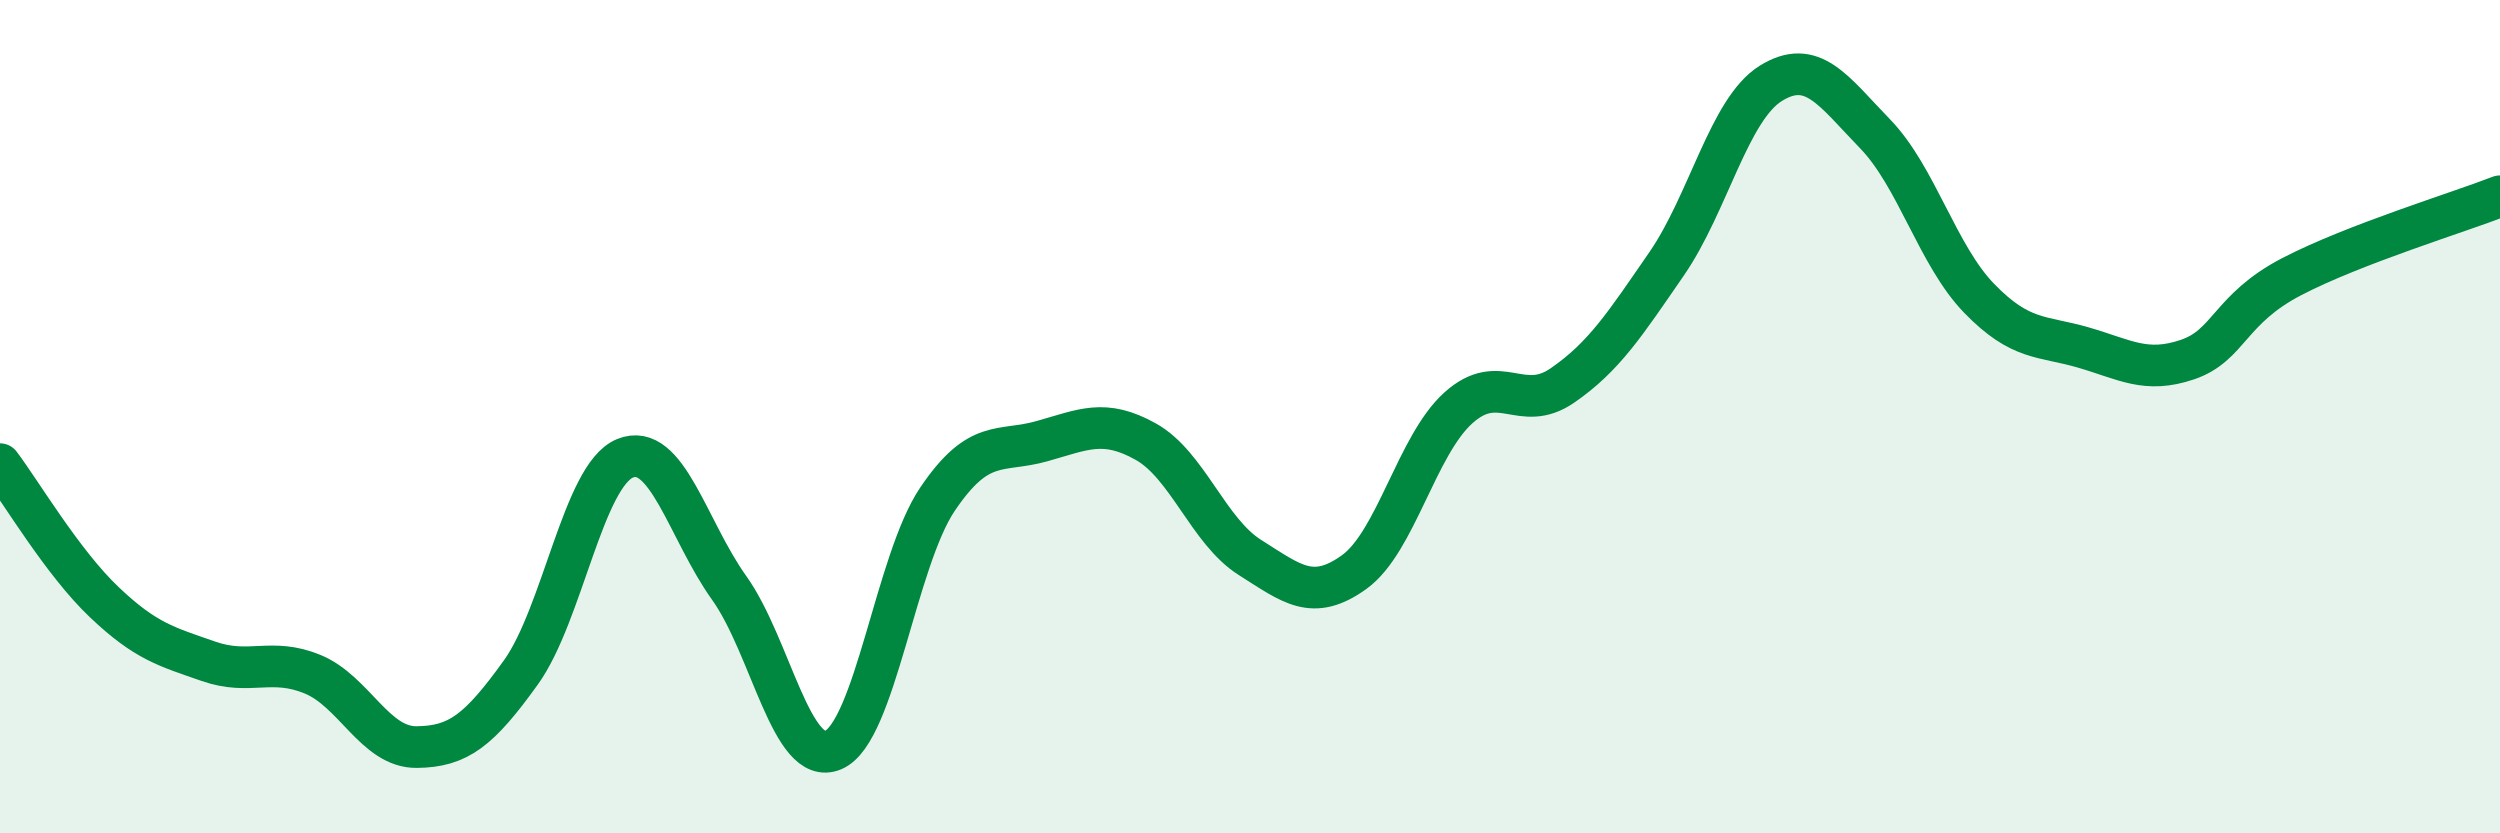
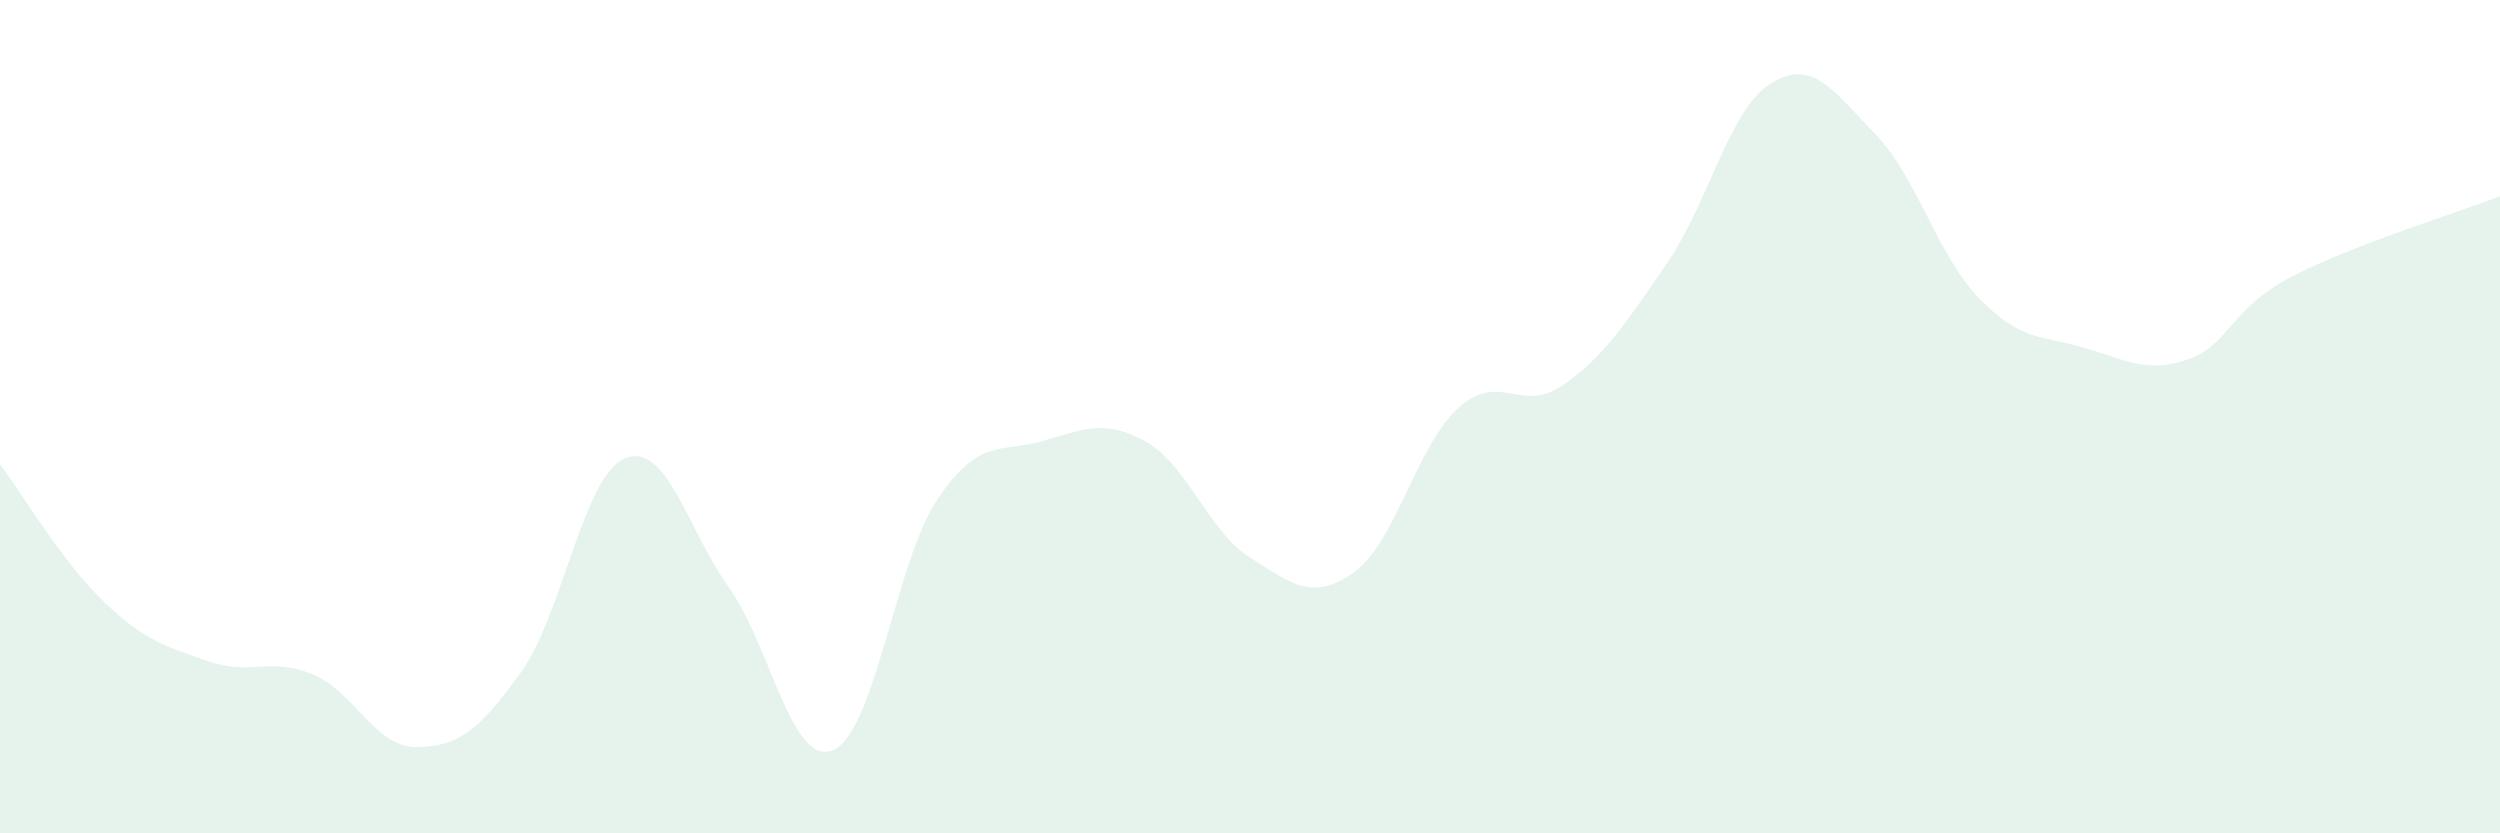
<svg xmlns="http://www.w3.org/2000/svg" width="60" height="20" viewBox="0 0 60 20">
  <path d="M 0,11.14 C 0.5,11.8 1.5,13.5 2.5,14.45 C 3.5,15.4 4,15.52 5,15.87 C 6,16.22 6.5,15.77 7.5,16.18 C 8.5,16.59 9,17.94 10,17.93 C 11,17.92 11.5,17.53 12.5,16.14 C 13.5,14.75 14,11.41 15,11 C 16,10.59 16.5,12.71 17.5,14.11 C 18.5,15.51 19,18.43 20,18 C 21,17.57 21.5,13.46 22.5,11.98 C 23.5,10.5 24,10.87 25,10.59 C 26,10.31 26.5,10.04 27.5,10.6 C 28.5,11.16 29,12.75 30,13.38 C 31,14.01 31.5,14.45 32.5,13.73 C 33.5,13.01 34,10.69 35,9.79 C 36,8.89 36.5,9.94 37.5,9.25 C 38.5,8.56 39,7.78 40,6.33 C 41,4.88 41.5,2.62 42.5,2 C 43.5,1.38 44,2.18 45,3.21 C 46,4.24 46.5,6.13 47.5,7.16 C 48.5,8.19 49,8.05 50,8.34 C 51,8.63 51.5,8.97 52.5,8.63 C 53.5,8.29 53.5,7.42 55,6.64 C 56.5,5.86 59,5.1 60,4.71L60 20L0 20Z" fill="#008740" opacity="0.1" stroke-linecap="round" stroke-linejoin="round" />
-   <path d="M 0,11.14 C 0.5,11.8 1.5,13.5 2.5,14.45 C 3.5,15.4 4,15.52 5,15.87 C 6,16.22 6.5,15.77 7.5,16.18 C 8.5,16.59 9,17.94 10,17.93 C 11,17.92 11.5,17.53 12.5,16.14 C 13.5,14.75 14,11.41 15,11 C 16,10.59 16.5,12.71 17.5,14.11 C 18.5,15.51 19,18.43 20,18 C 21,17.57 21.5,13.46 22.5,11.98 C 23.5,10.5 24,10.87 25,10.59 C 26,10.31 26.5,10.04 27.5,10.6 C 28.5,11.16 29,12.75 30,13.38 C 31,14.01 31.5,14.45 32.5,13.73 C 33.5,13.01 34,10.69 35,9.79 C 36,8.89 36.5,9.94 37.5,9.25 C 38.5,8.56 39,7.78 40,6.33 C 41,4.88 41.5,2.62 42.5,2 C 43.5,1.38 44,2.18 45,3.21 C 46,4.24 46.5,6.13 47.5,7.16 C 48.5,8.19 49,8.05 50,8.34 C 51,8.63 51.5,8.97 52.5,8.63 C 53.5,8.29 53.5,7.42 55,6.64 C 56.5,5.86 59,5.1 60,4.71" stroke="#008740" stroke-width="1" fill="none" stroke-linecap="round" stroke-linejoin="round" />
</svg>